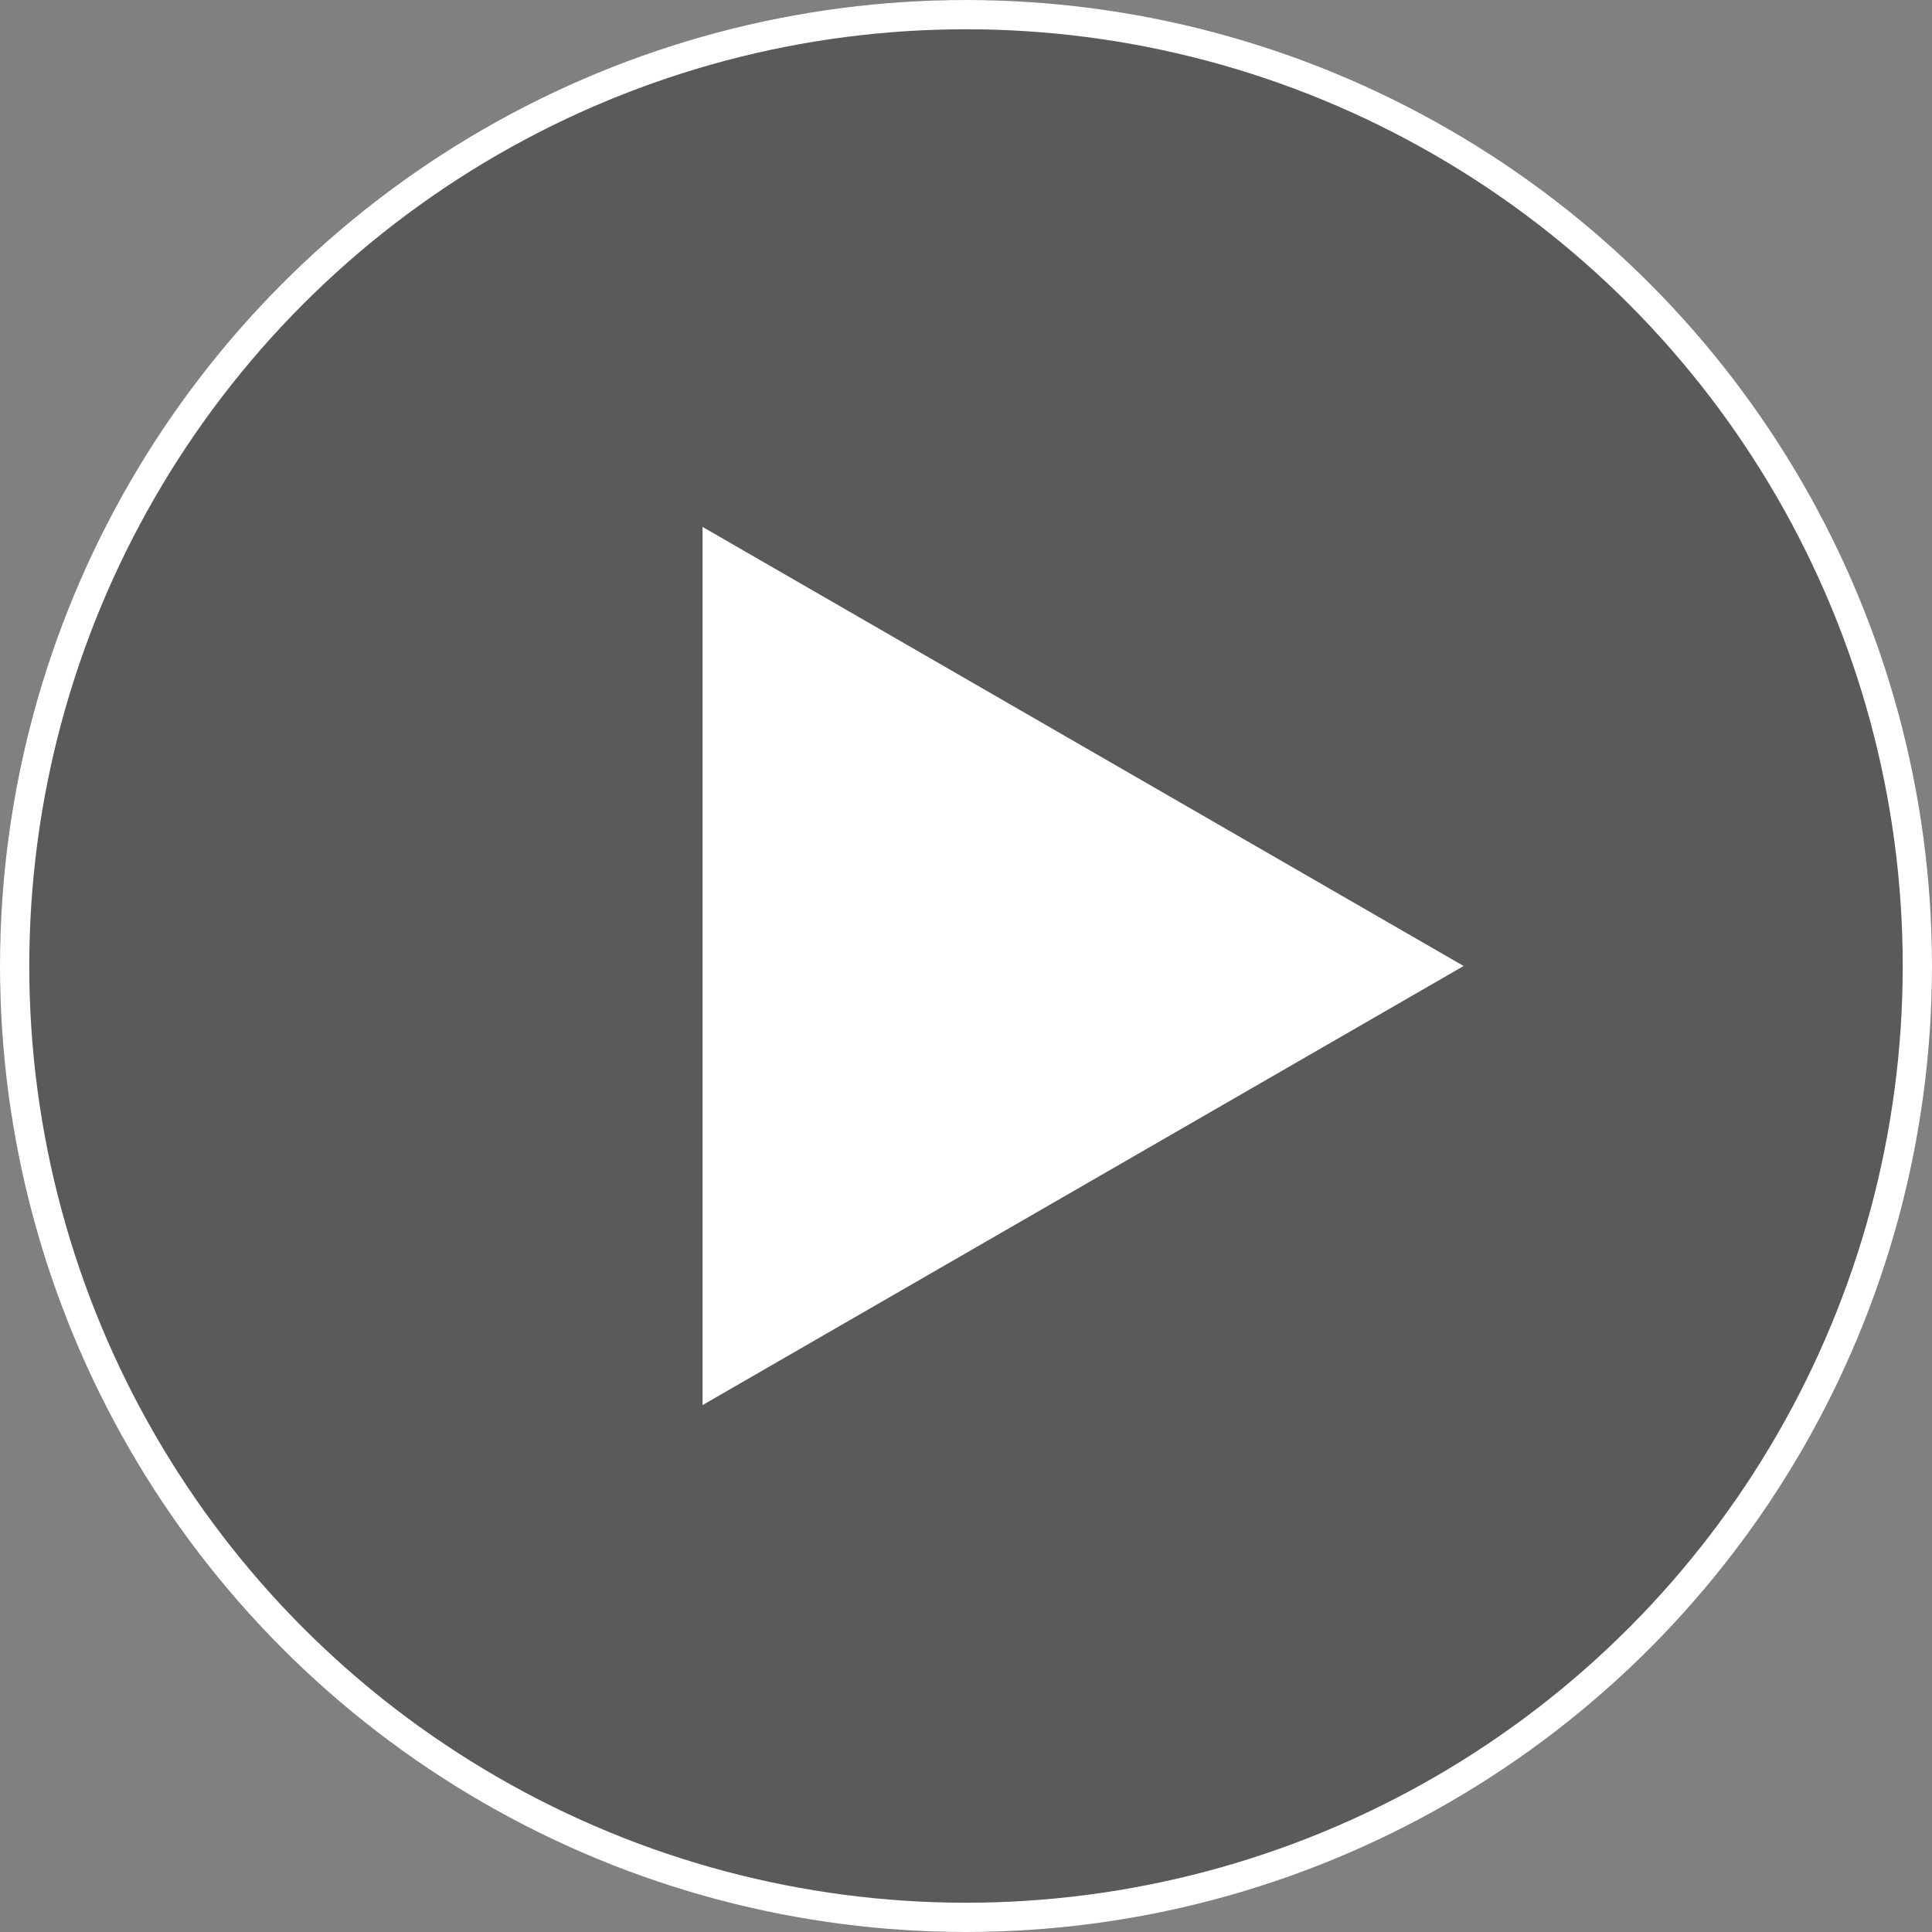
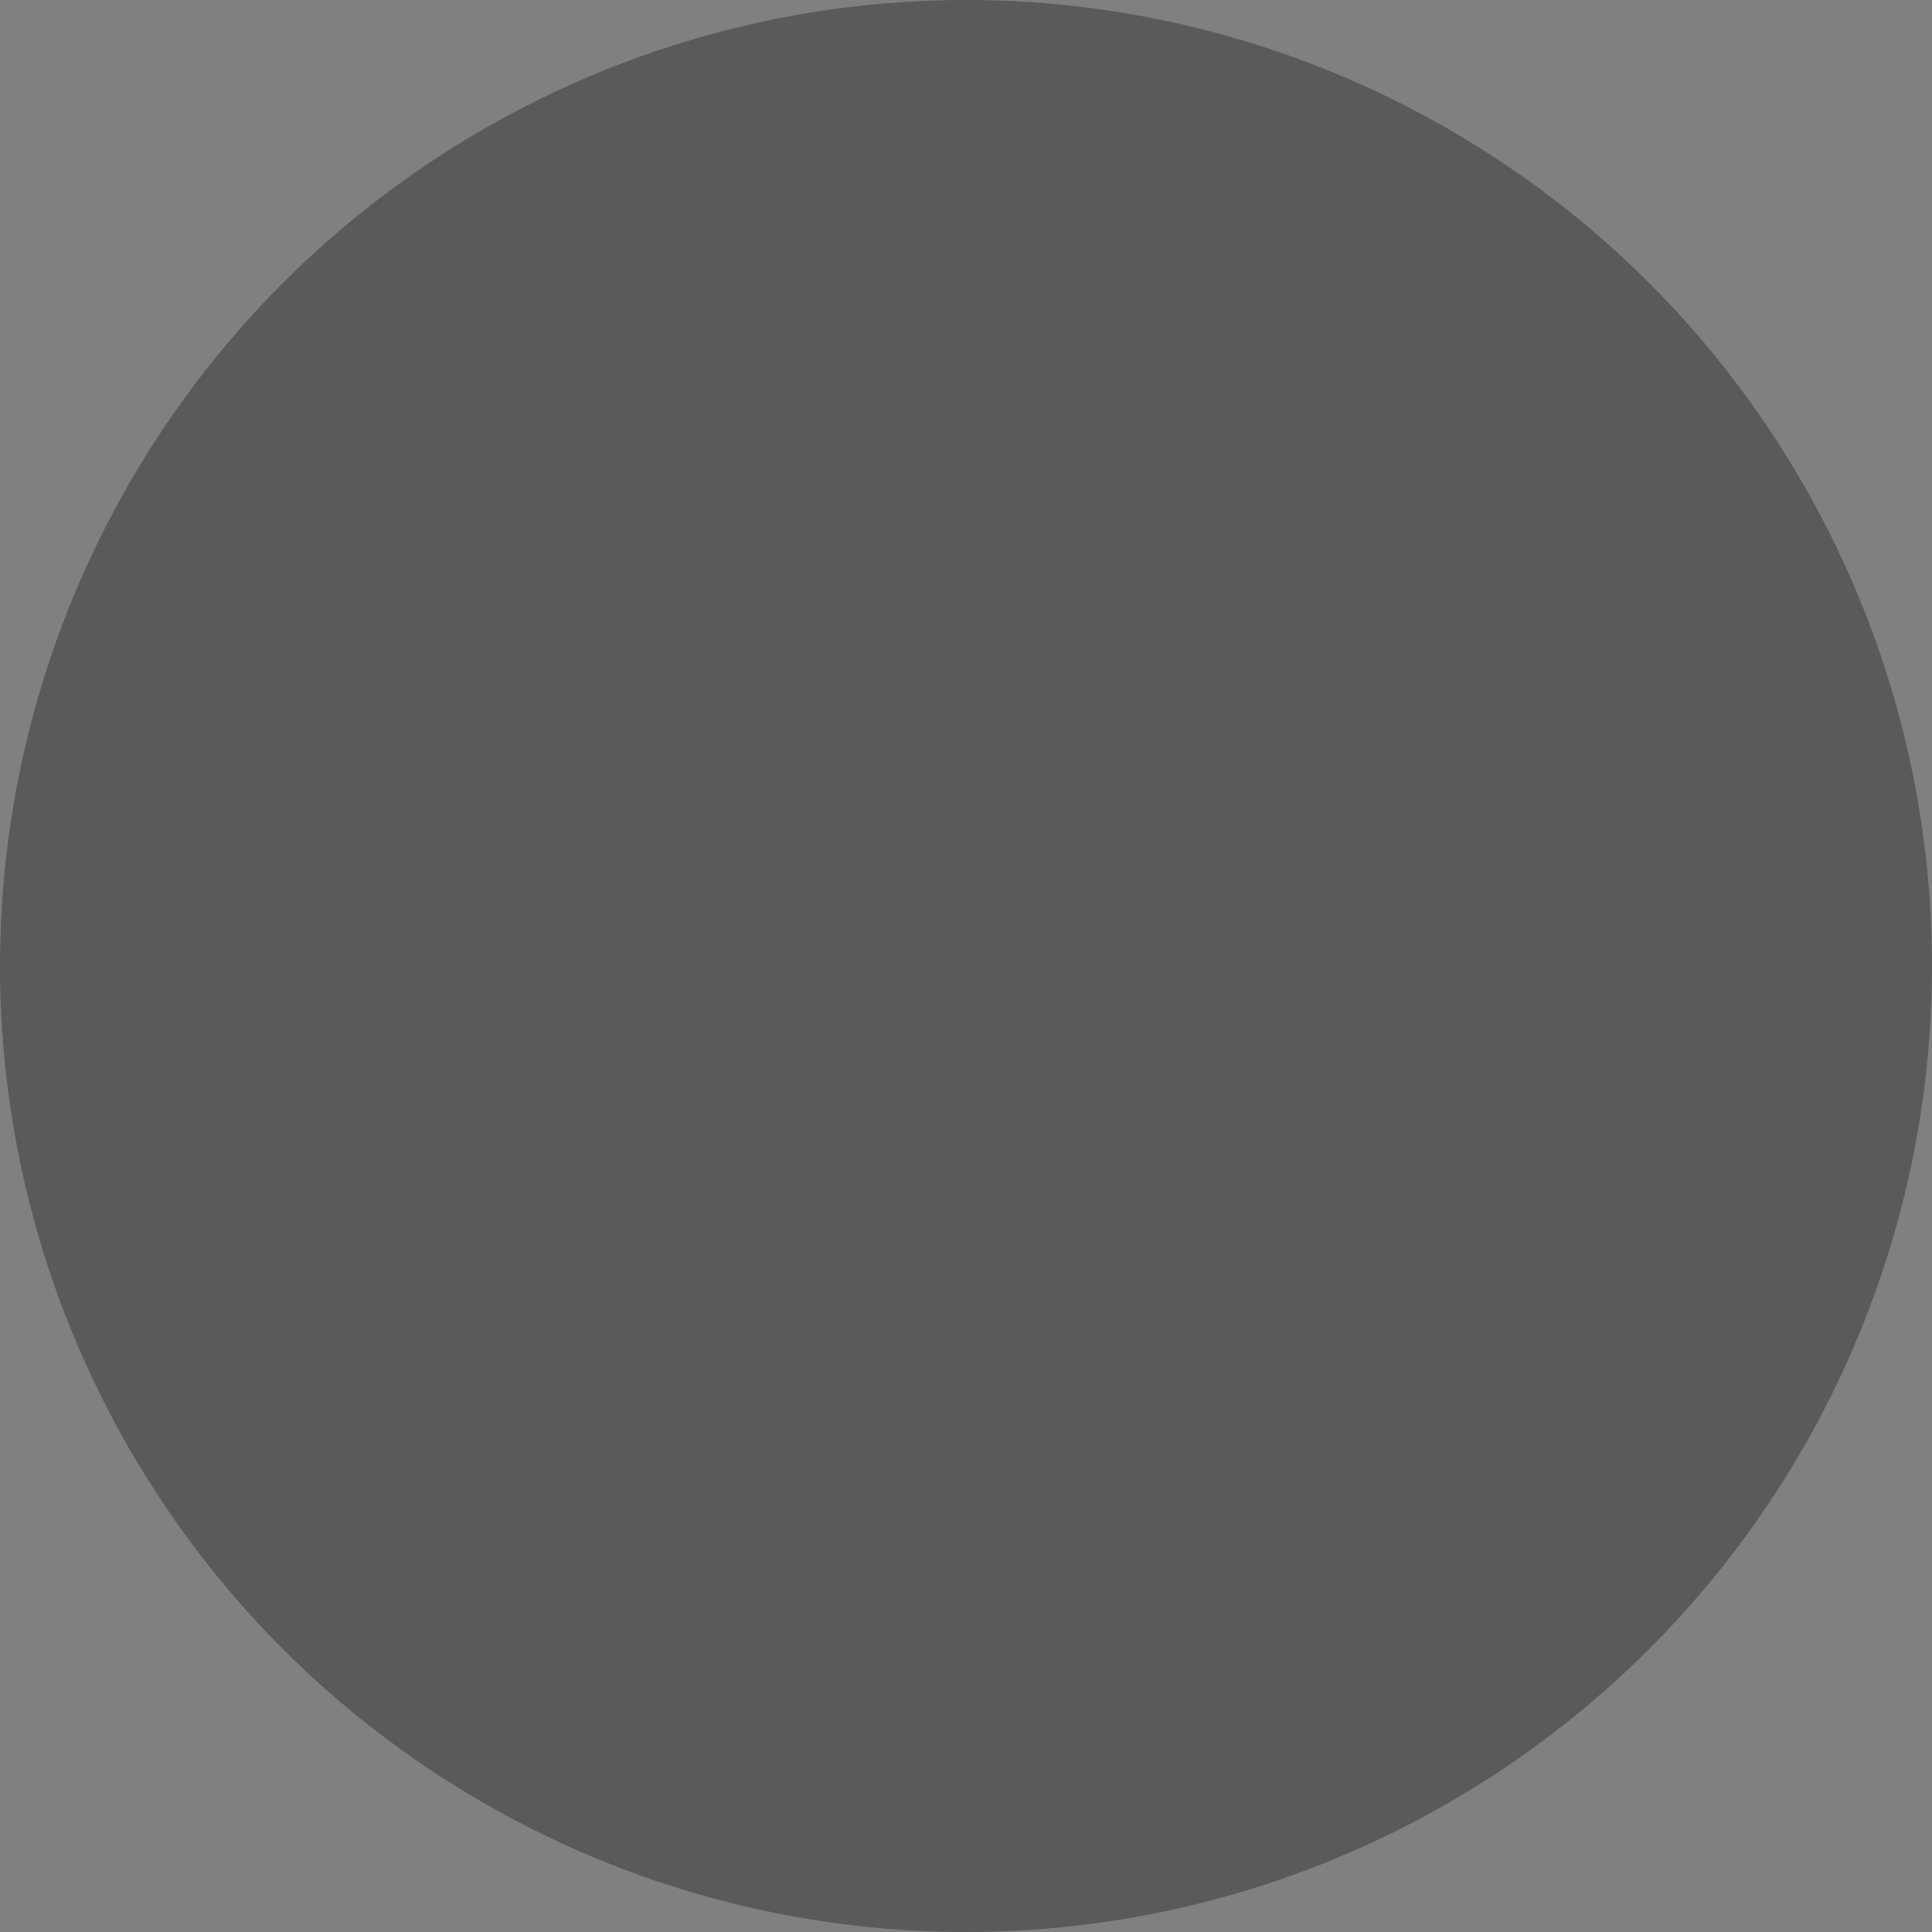
<svg xmlns="http://www.w3.org/2000/svg" width="66" height="66" viewBox="0 0 66 66">
  <rect x="0" y="0" width="66" height="66" fill="#808080" stroke="none" />
  <defs>
    <style>.a{fill:rgba(0,0,0,0.3);stroke:#fff;}.b{fill:#fff;}.c{stroke:none;}.d{fill:none;}</style>
  </defs>
  <g transform="translate(-2227 -2790)">
    <g class="a" transform="translate(2227 2790)">
      <circle class="c" cx="33" cy="33" r="33" />
-       <circle class="d" cx="33" cy="33" r="32.5" />
    </g>
-     <path class="b" d="M15,0,30,26H0Z" transform="translate(2277 2808) rotate(90)" />
  </g>
</svg>